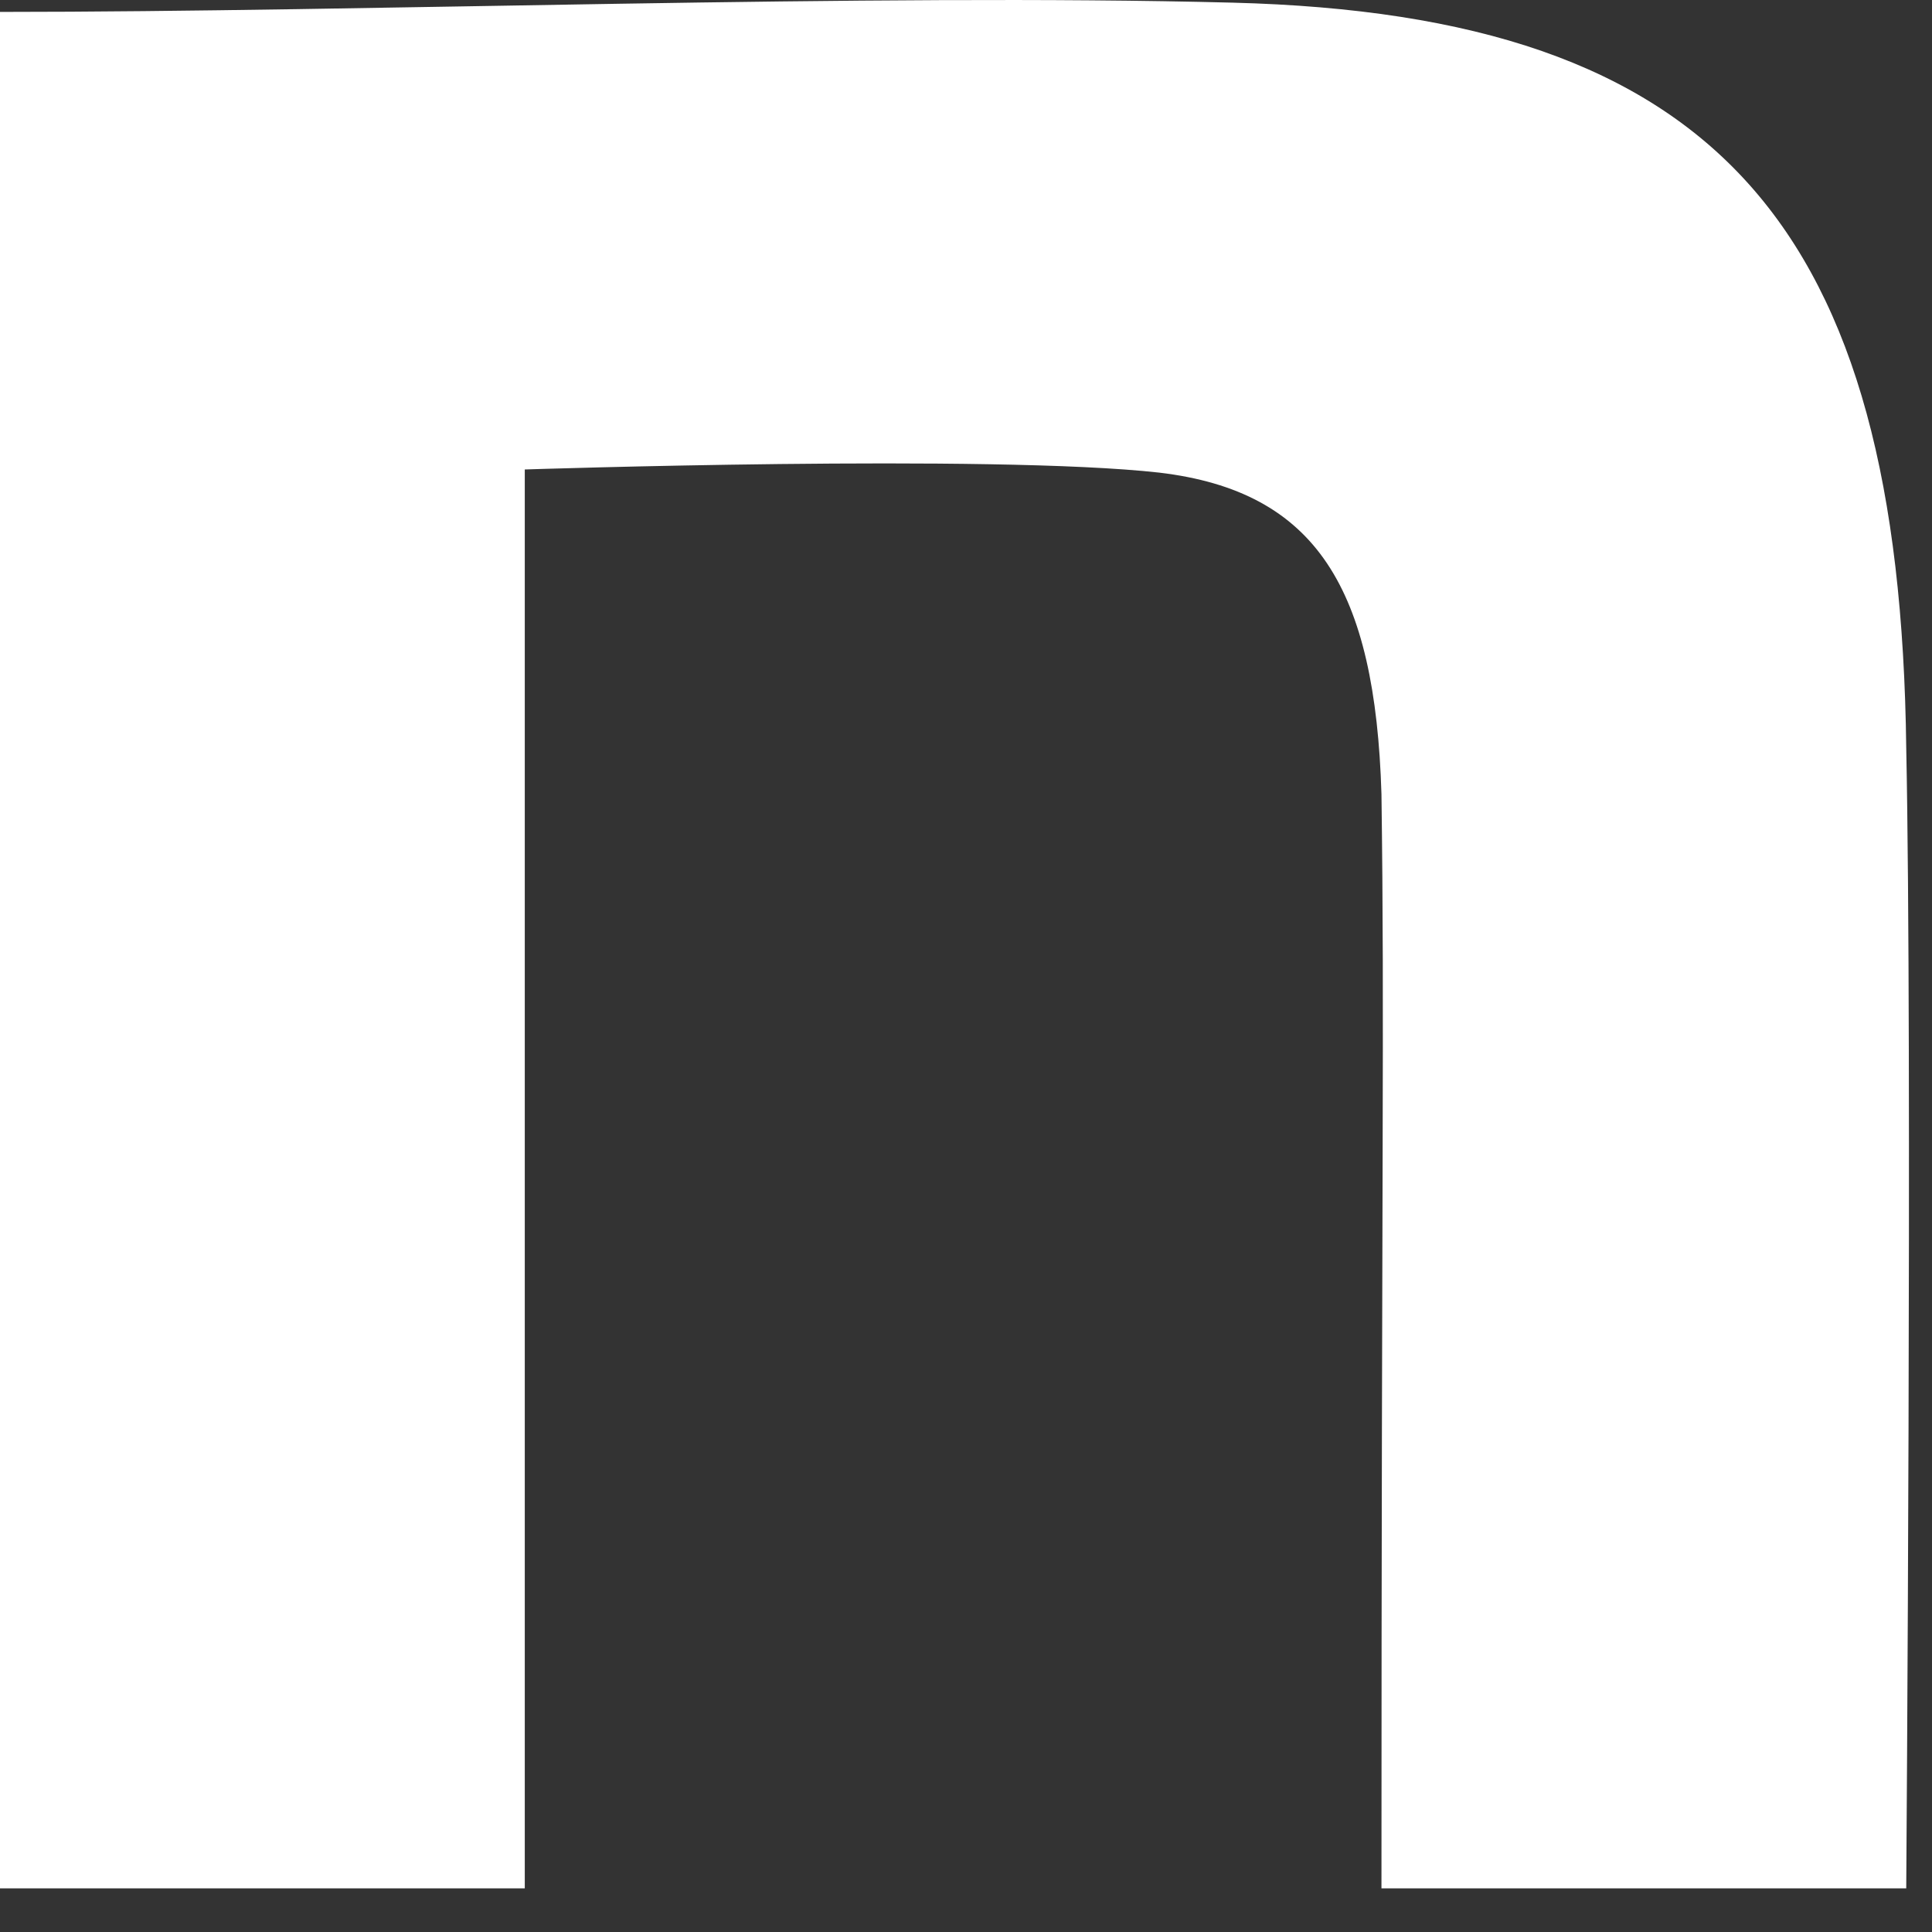
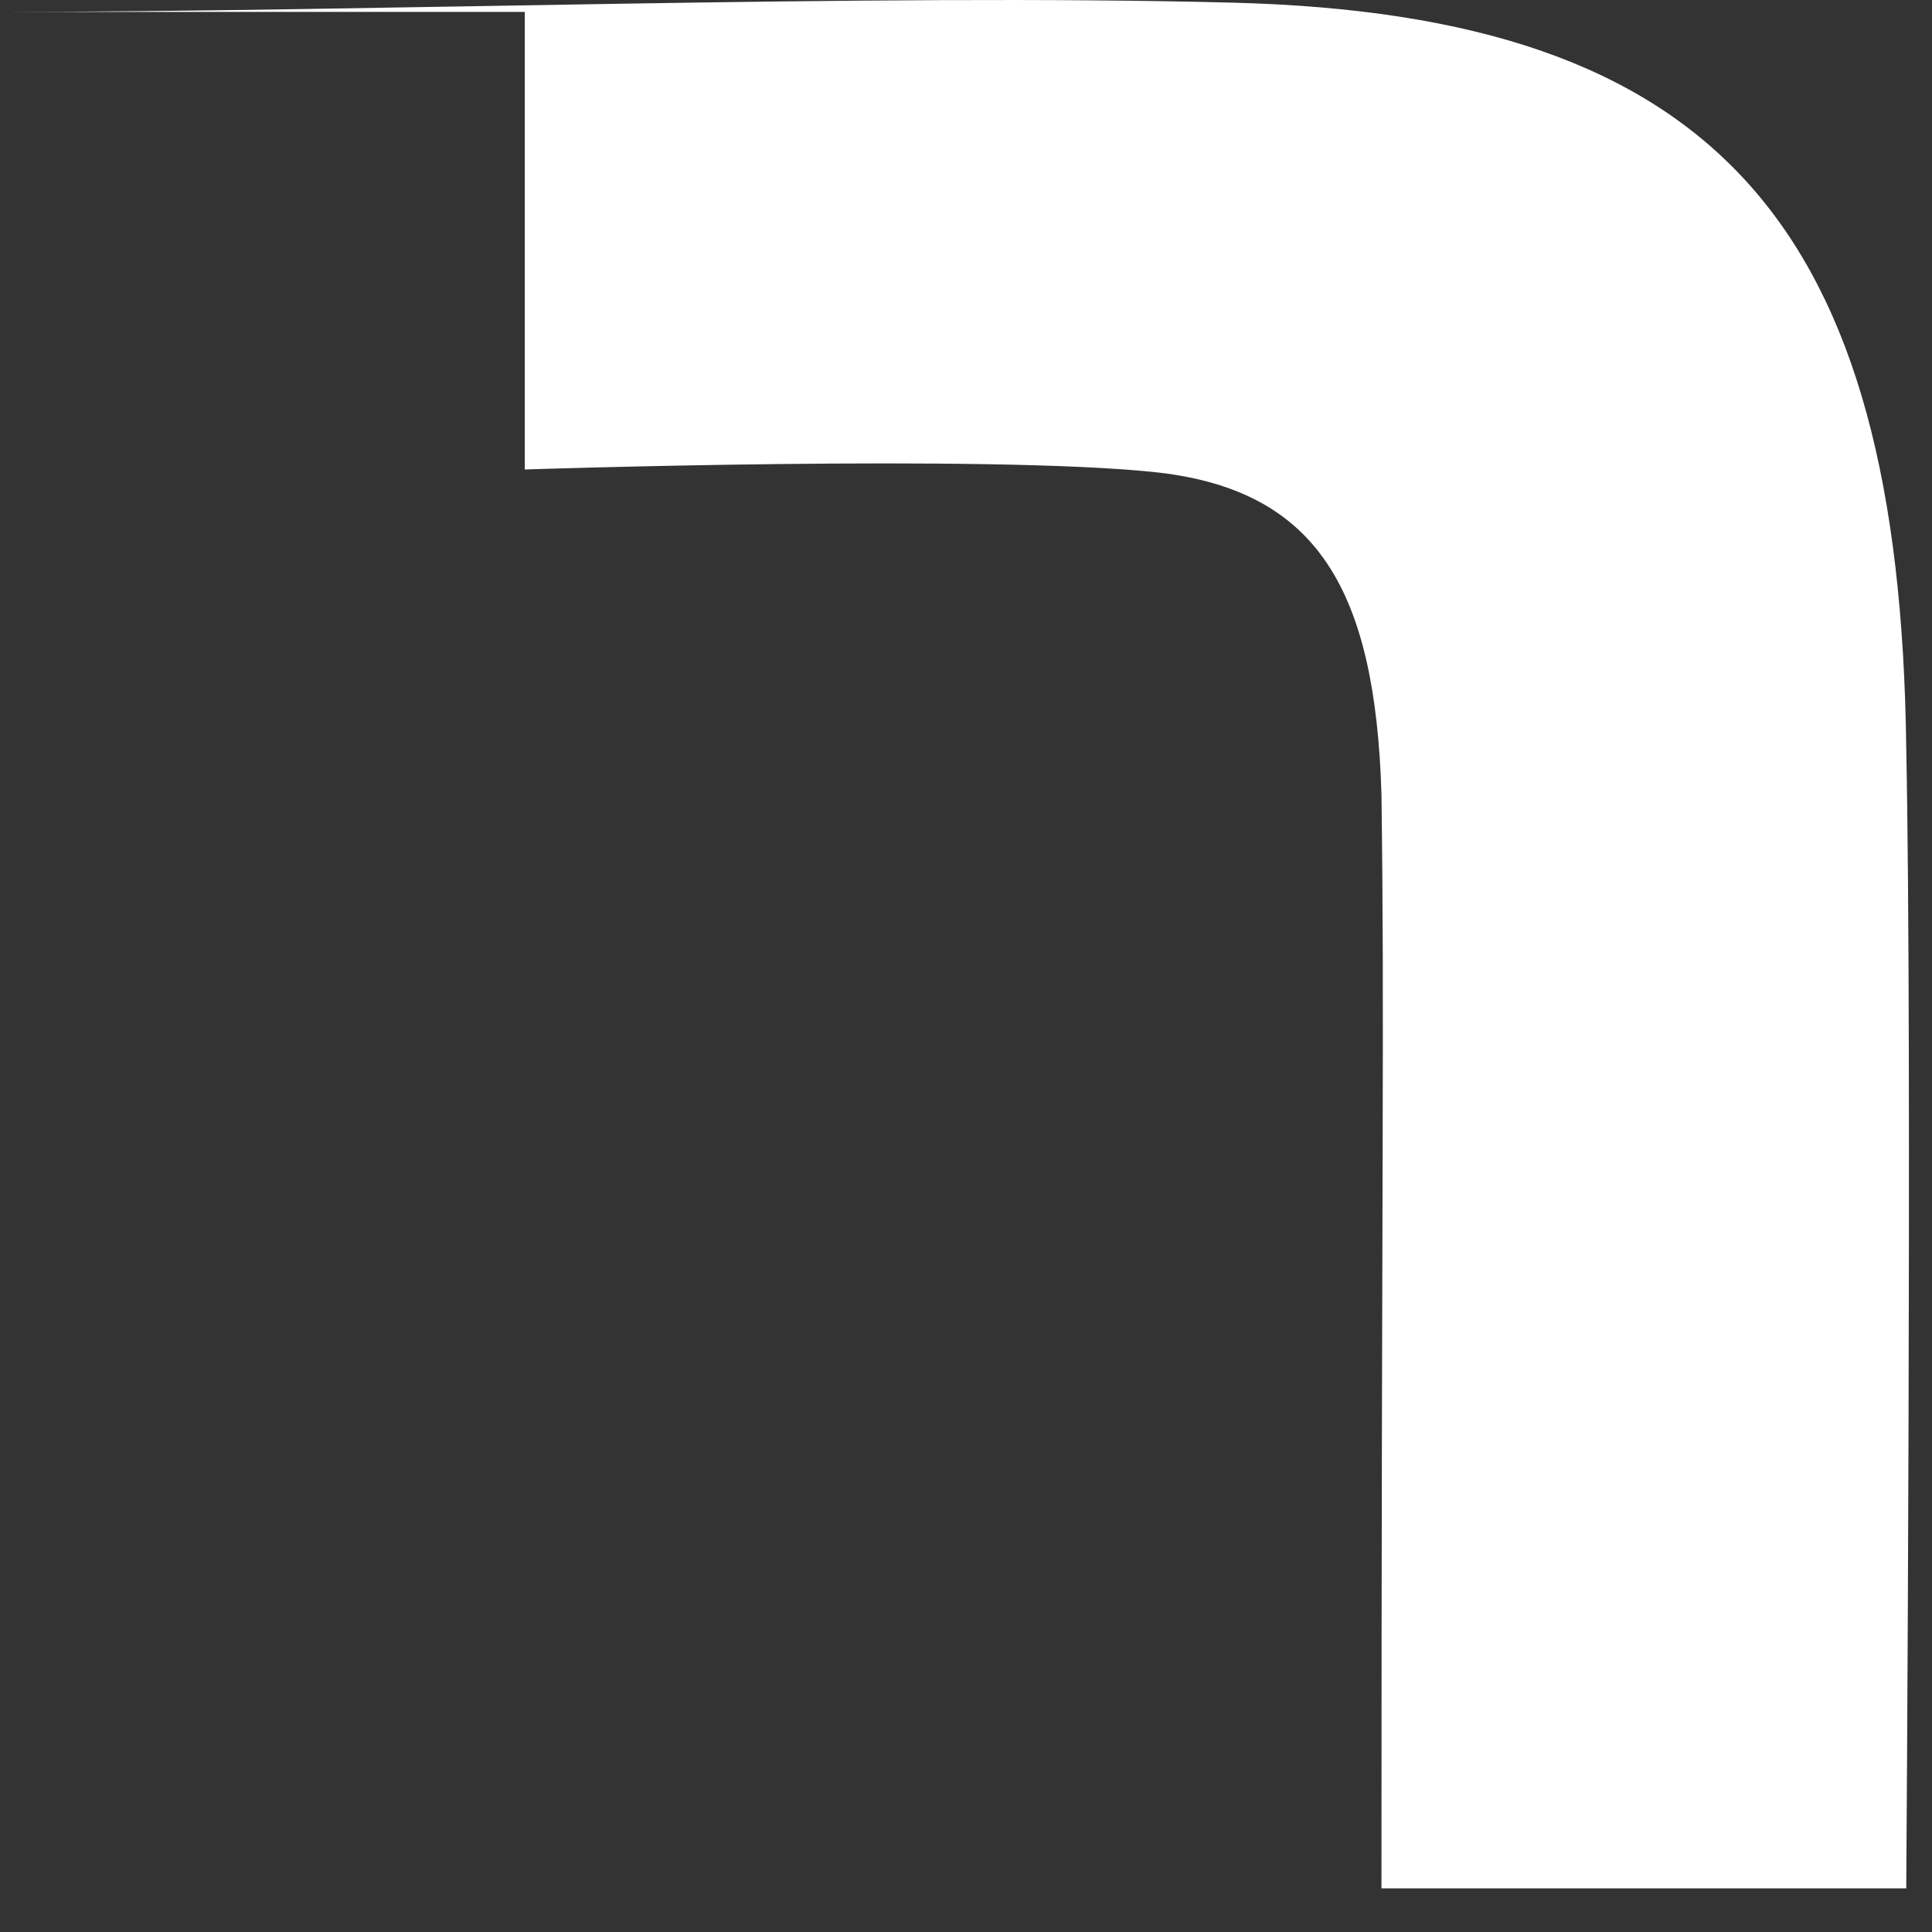
<svg xmlns="http://www.w3.org/2000/svg" width="24" height="24" viewBox="0 0 24 24" fill="none">
  <rect x="0" y="0" width="24" height="24" fill="#333333" stroke="none" />
-   <path d="M0 0.148C4.567 0.148 10.822 -0.084 15.313 0.033C21.339 0.187 23.603 2.812 23.68 9.295C23.756 12.961 23.68 23.458 23.68 23.458H17.161C17.161 14.274 17.2 12.758 17.161 9.864C17.084 7.317 16.357 6.103 14.4 5.871C12.327 5.639 6.519 5.832 6.519 5.832V23.458H0V0.148Z" fill="white" />
+   <path d="M0 0.148C4.567 0.148 10.822 -0.084 15.313 0.033C21.339 0.187 23.603 2.812 23.68 9.295C23.756 12.961 23.68 23.458 23.68 23.458H17.161C17.161 14.274 17.2 12.758 17.161 9.864C17.084 7.317 16.357 6.103 14.4 5.871C12.327 5.639 6.519 5.832 6.519 5.832V23.458V0.148Z" fill="white" />
</svg>